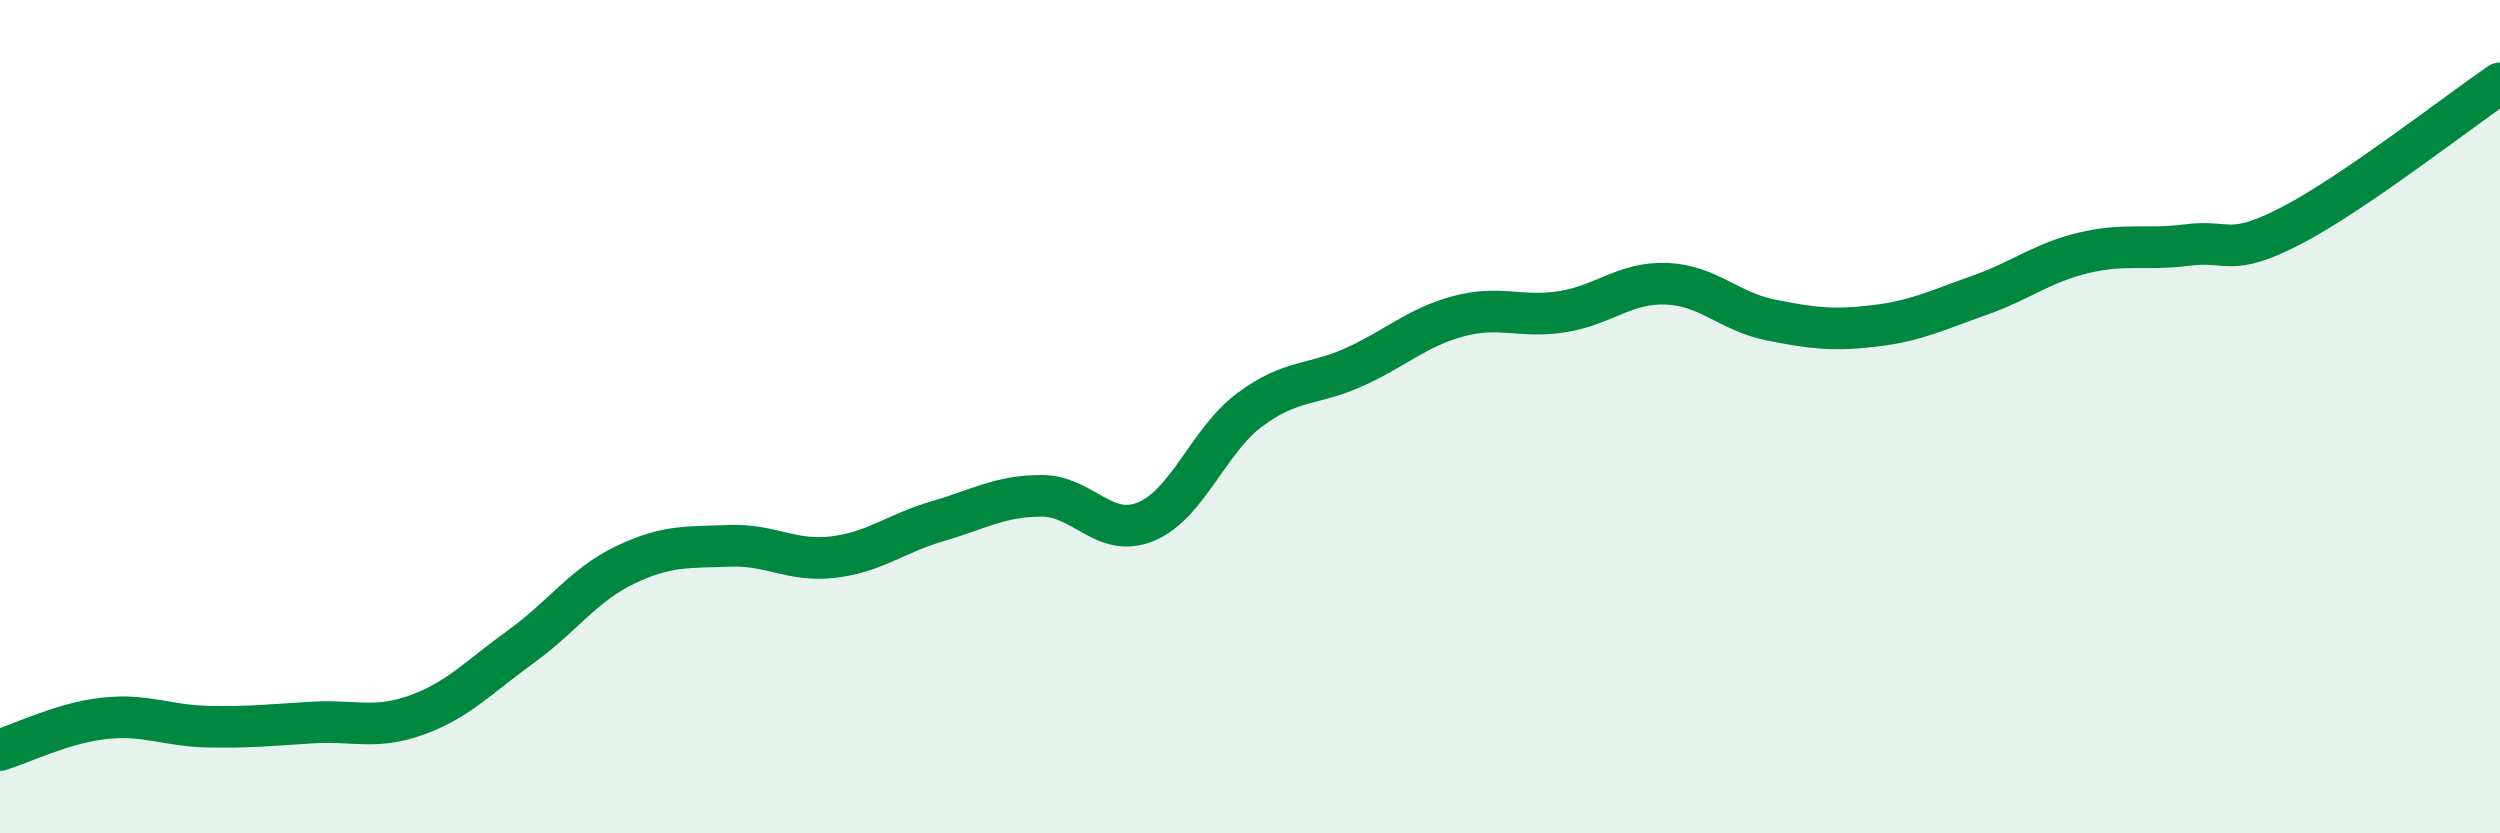
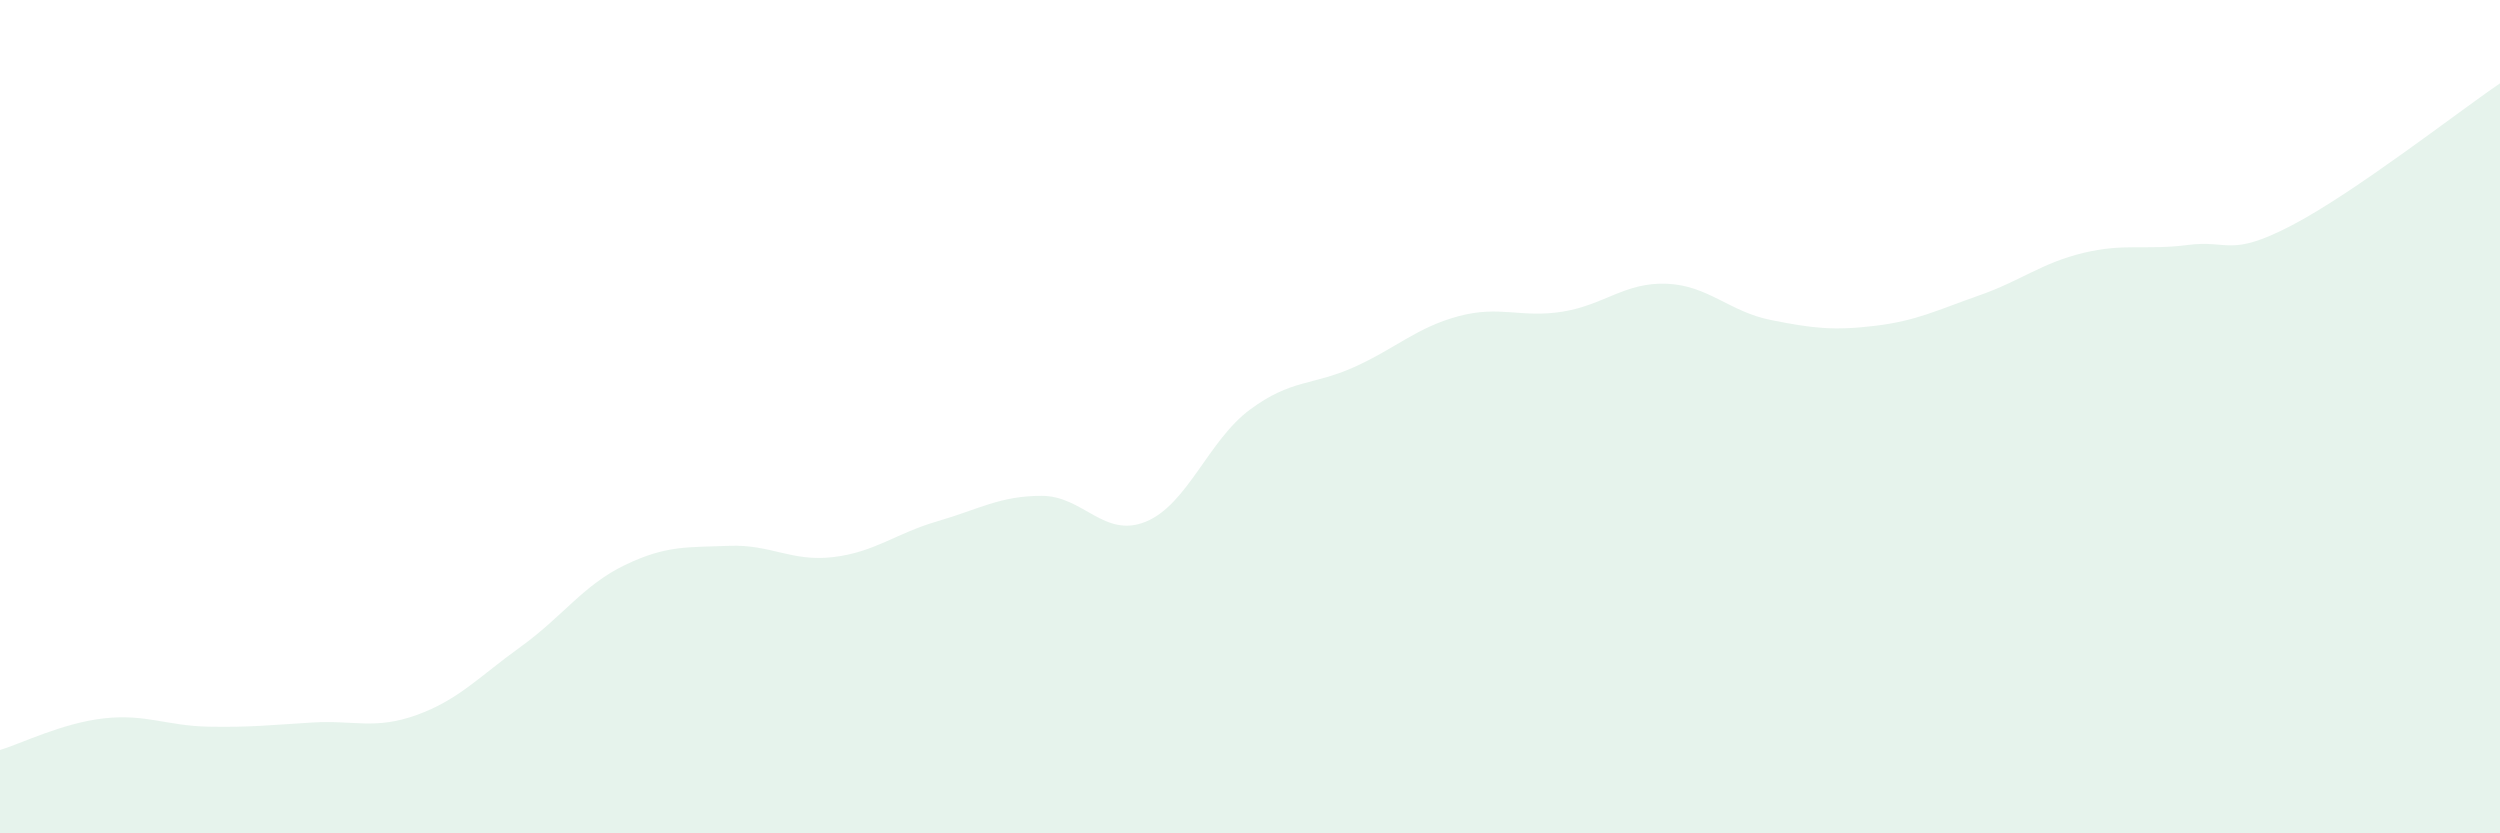
<svg xmlns="http://www.w3.org/2000/svg" width="60" height="20" viewBox="0 0 60 20">
  <path d="M 0,18 C 0.5,17.85 1.5,17.35 2.5,17.24 C 3.5,17.13 4,17.42 5,17.44 C 6,17.46 6.5,17.4 7.5,17.34 C 8.5,17.28 9,17.52 10,17.16 C 11,16.8 11.5,16.24 12.5,15.52 C 13.5,14.8 14,14.04 15,13.56 C 16,13.08 16.5,13.14 17.5,13.1 C 18.5,13.06 19,13.49 20,13.37 C 21,13.25 21.5,12.8 22.5,12.51 C 23.5,12.22 24,11.9 25,11.9 C 26,11.9 26.5,12.93 27.5,12.52 C 28.5,12.11 29,10.57 30,9.83 C 31,9.09 31.5,9.26 32.5,8.81 C 33.5,8.36 34,7.86 35,7.59 C 36,7.32 36.5,7.64 37.5,7.48 C 38.5,7.32 39,6.77 40,6.81 C 41,6.85 41.5,7.48 42.5,7.68 C 43.5,7.88 44,7.94 45,7.82 C 46,7.7 46.5,7.44 47.5,7.09 C 48.5,6.74 49,6.31 50,6.07 C 51,5.83 51.5,6.01 52.5,5.88 C 53.5,5.75 53.5,6.19 55,5.41 C 56.5,4.63 59,2.68 60,2L60 20L0 20Z" fill="#008740" opacity="0.1" stroke-linecap="round" stroke-linejoin="round" />
-   <path d="M 0,18 C 0.5,17.85 1.5,17.35 2.5,17.24 C 3.5,17.13 4,17.42 5,17.44 C 6,17.46 6.5,17.4 7.5,17.34 C 8.5,17.28 9,17.52 10,17.16 C 11,16.8 11.5,16.24 12.5,15.52 C 13.5,14.8 14,14.04 15,13.56 C 16,13.08 16.5,13.14 17.5,13.1 C 18.5,13.06 19,13.49 20,13.37 C 21,13.25 21.5,12.8 22.5,12.51 C 23.5,12.22 24,11.9 25,11.9 C 26,11.9 26.5,12.93 27.5,12.52 C 28.5,12.11 29,10.57 30,9.83 C 31,9.09 31.5,9.26 32.5,8.81 C 33.5,8.36 34,7.86 35,7.59 C 36,7.32 36.5,7.64 37.5,7.48 C 38.5,7.32 39,6.77 40,6.81 C 41,6.85 41.5,7.48 42.5,7.68 C 43.5,7.88 44,7.94 45,7.82 C 46,7.7 46.5,7.44 47.5,7.09 C 48.5,6.74 49,6.31 50,6.07 C 51,5.83 51.5,6.01 52.5,5.88 C 53.5,5.75 53.5,6.19 55,5.41 C 56.5,4.63 59,2.68 60,2" stroke="#008740" stroke-width="1" fill="none" stroke-linecap="round" stroke-linejoin="round" />
</svg>